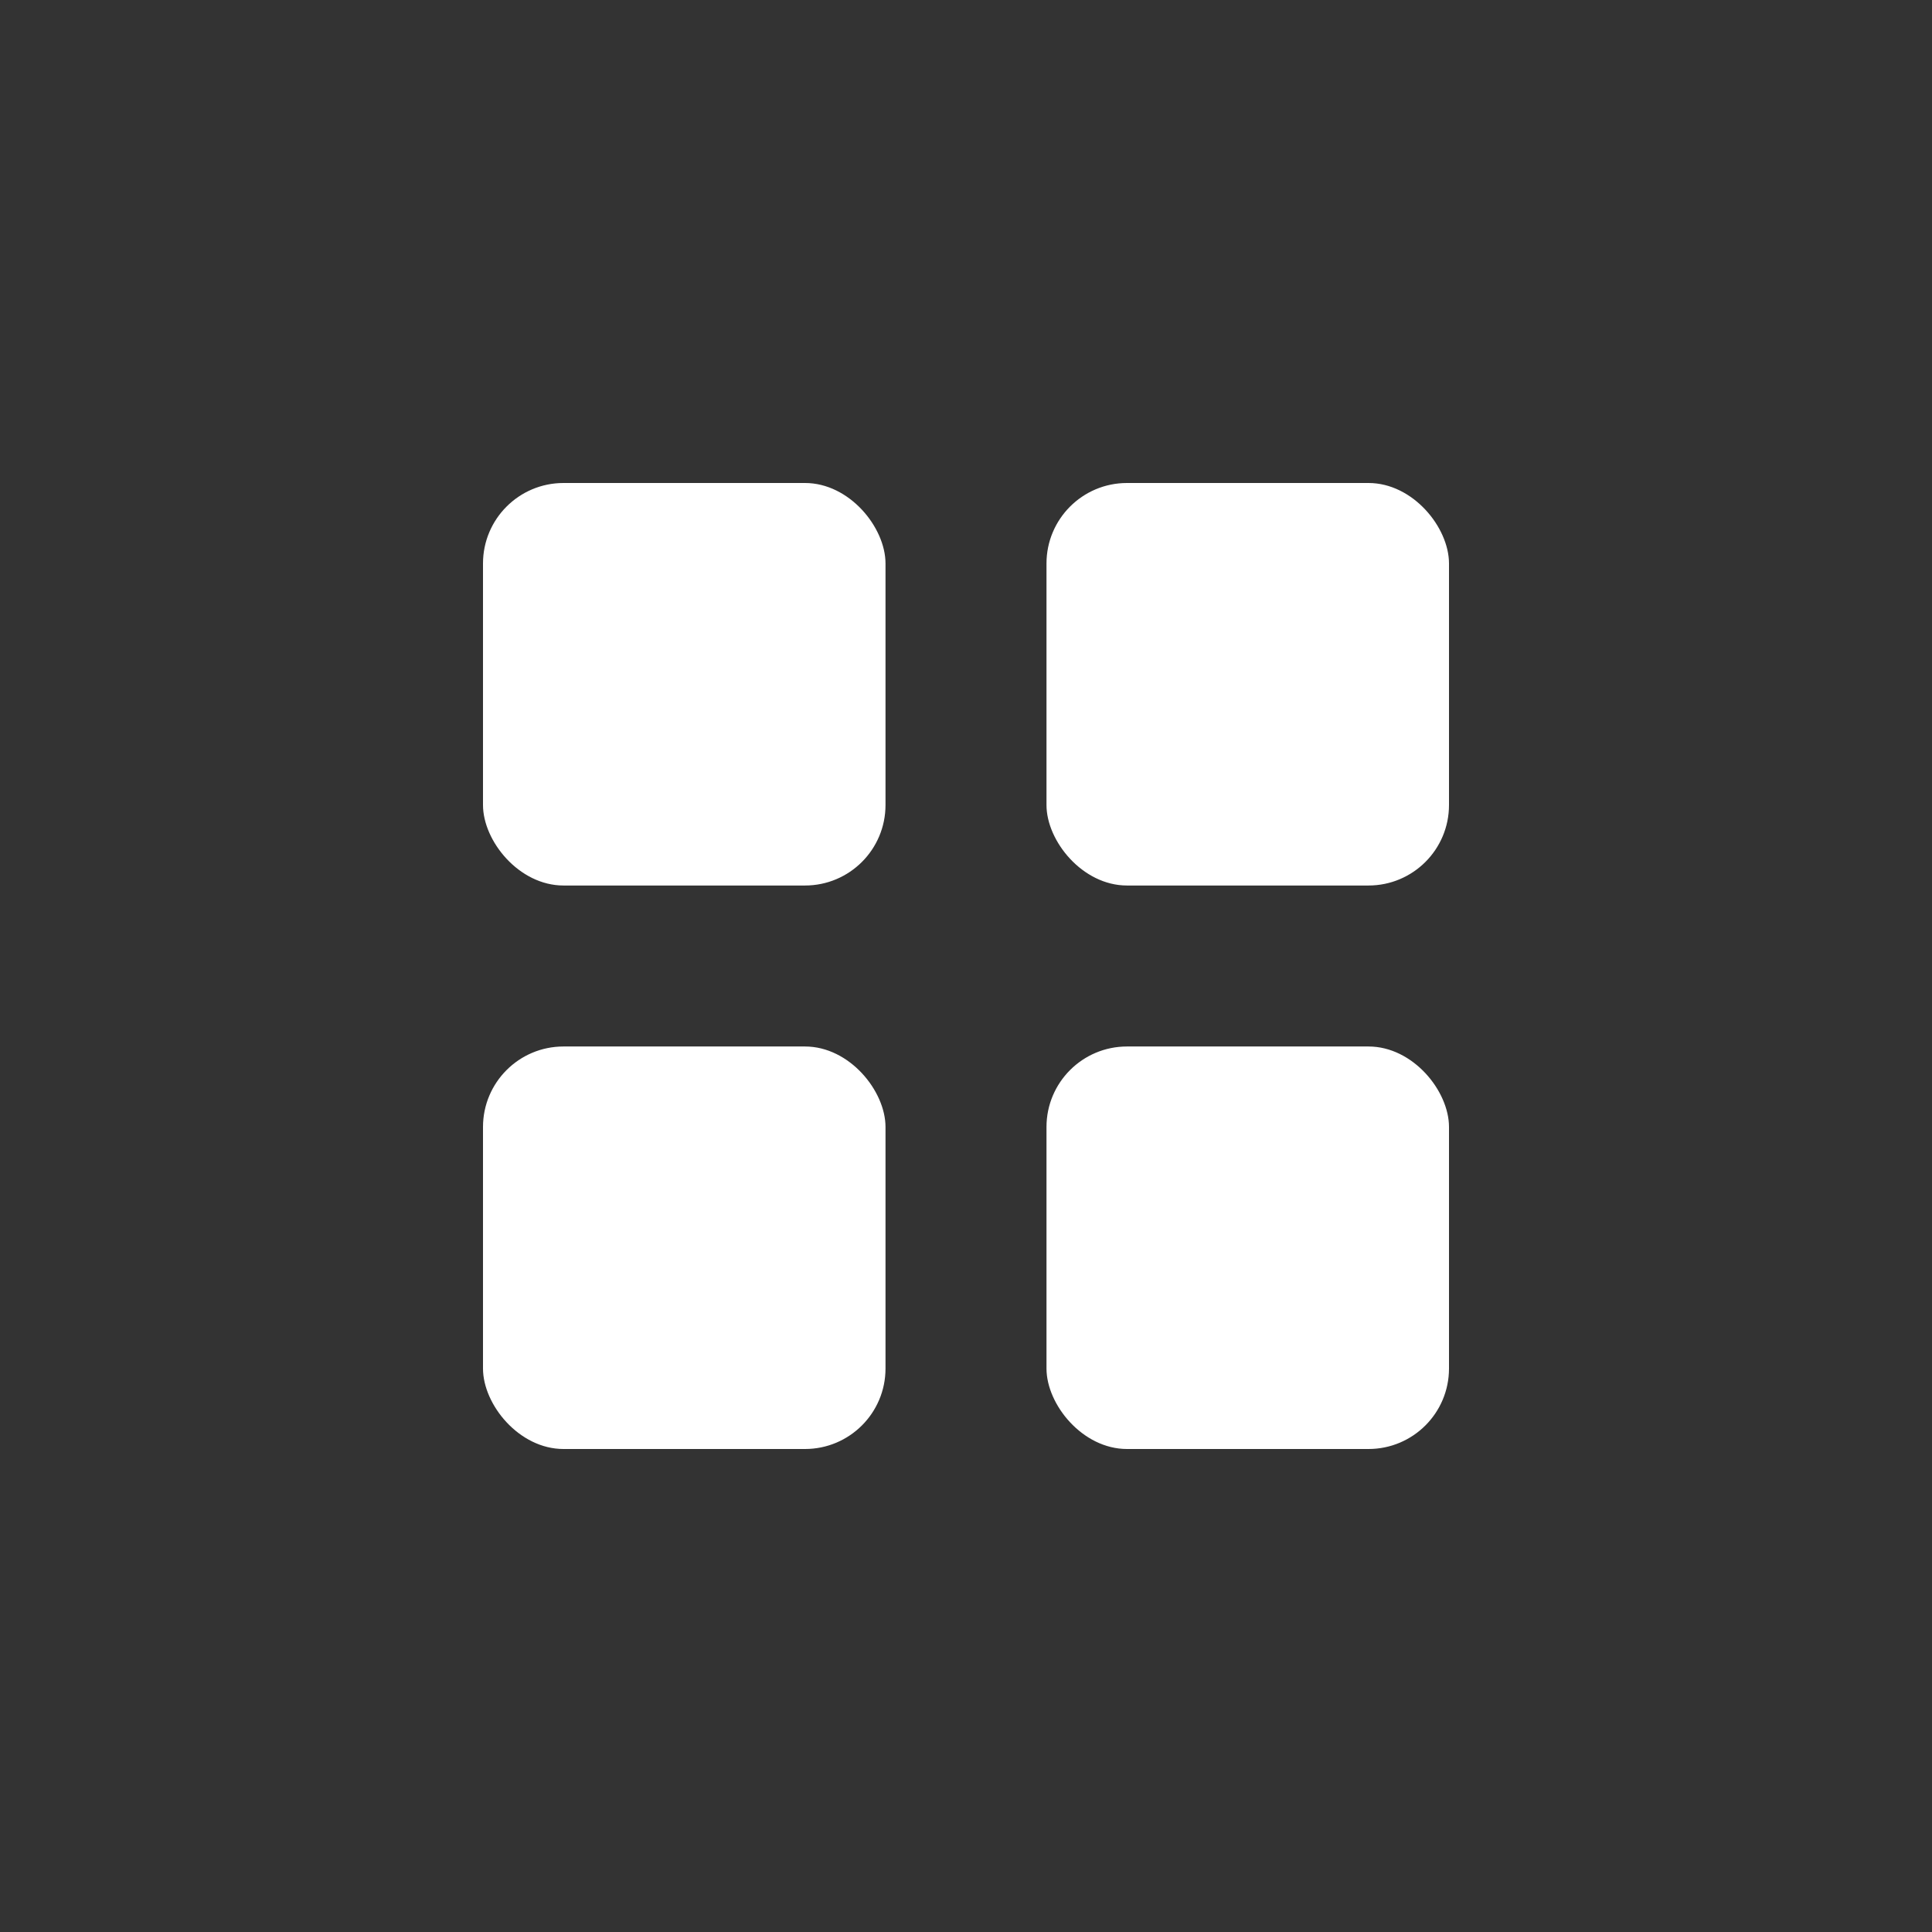
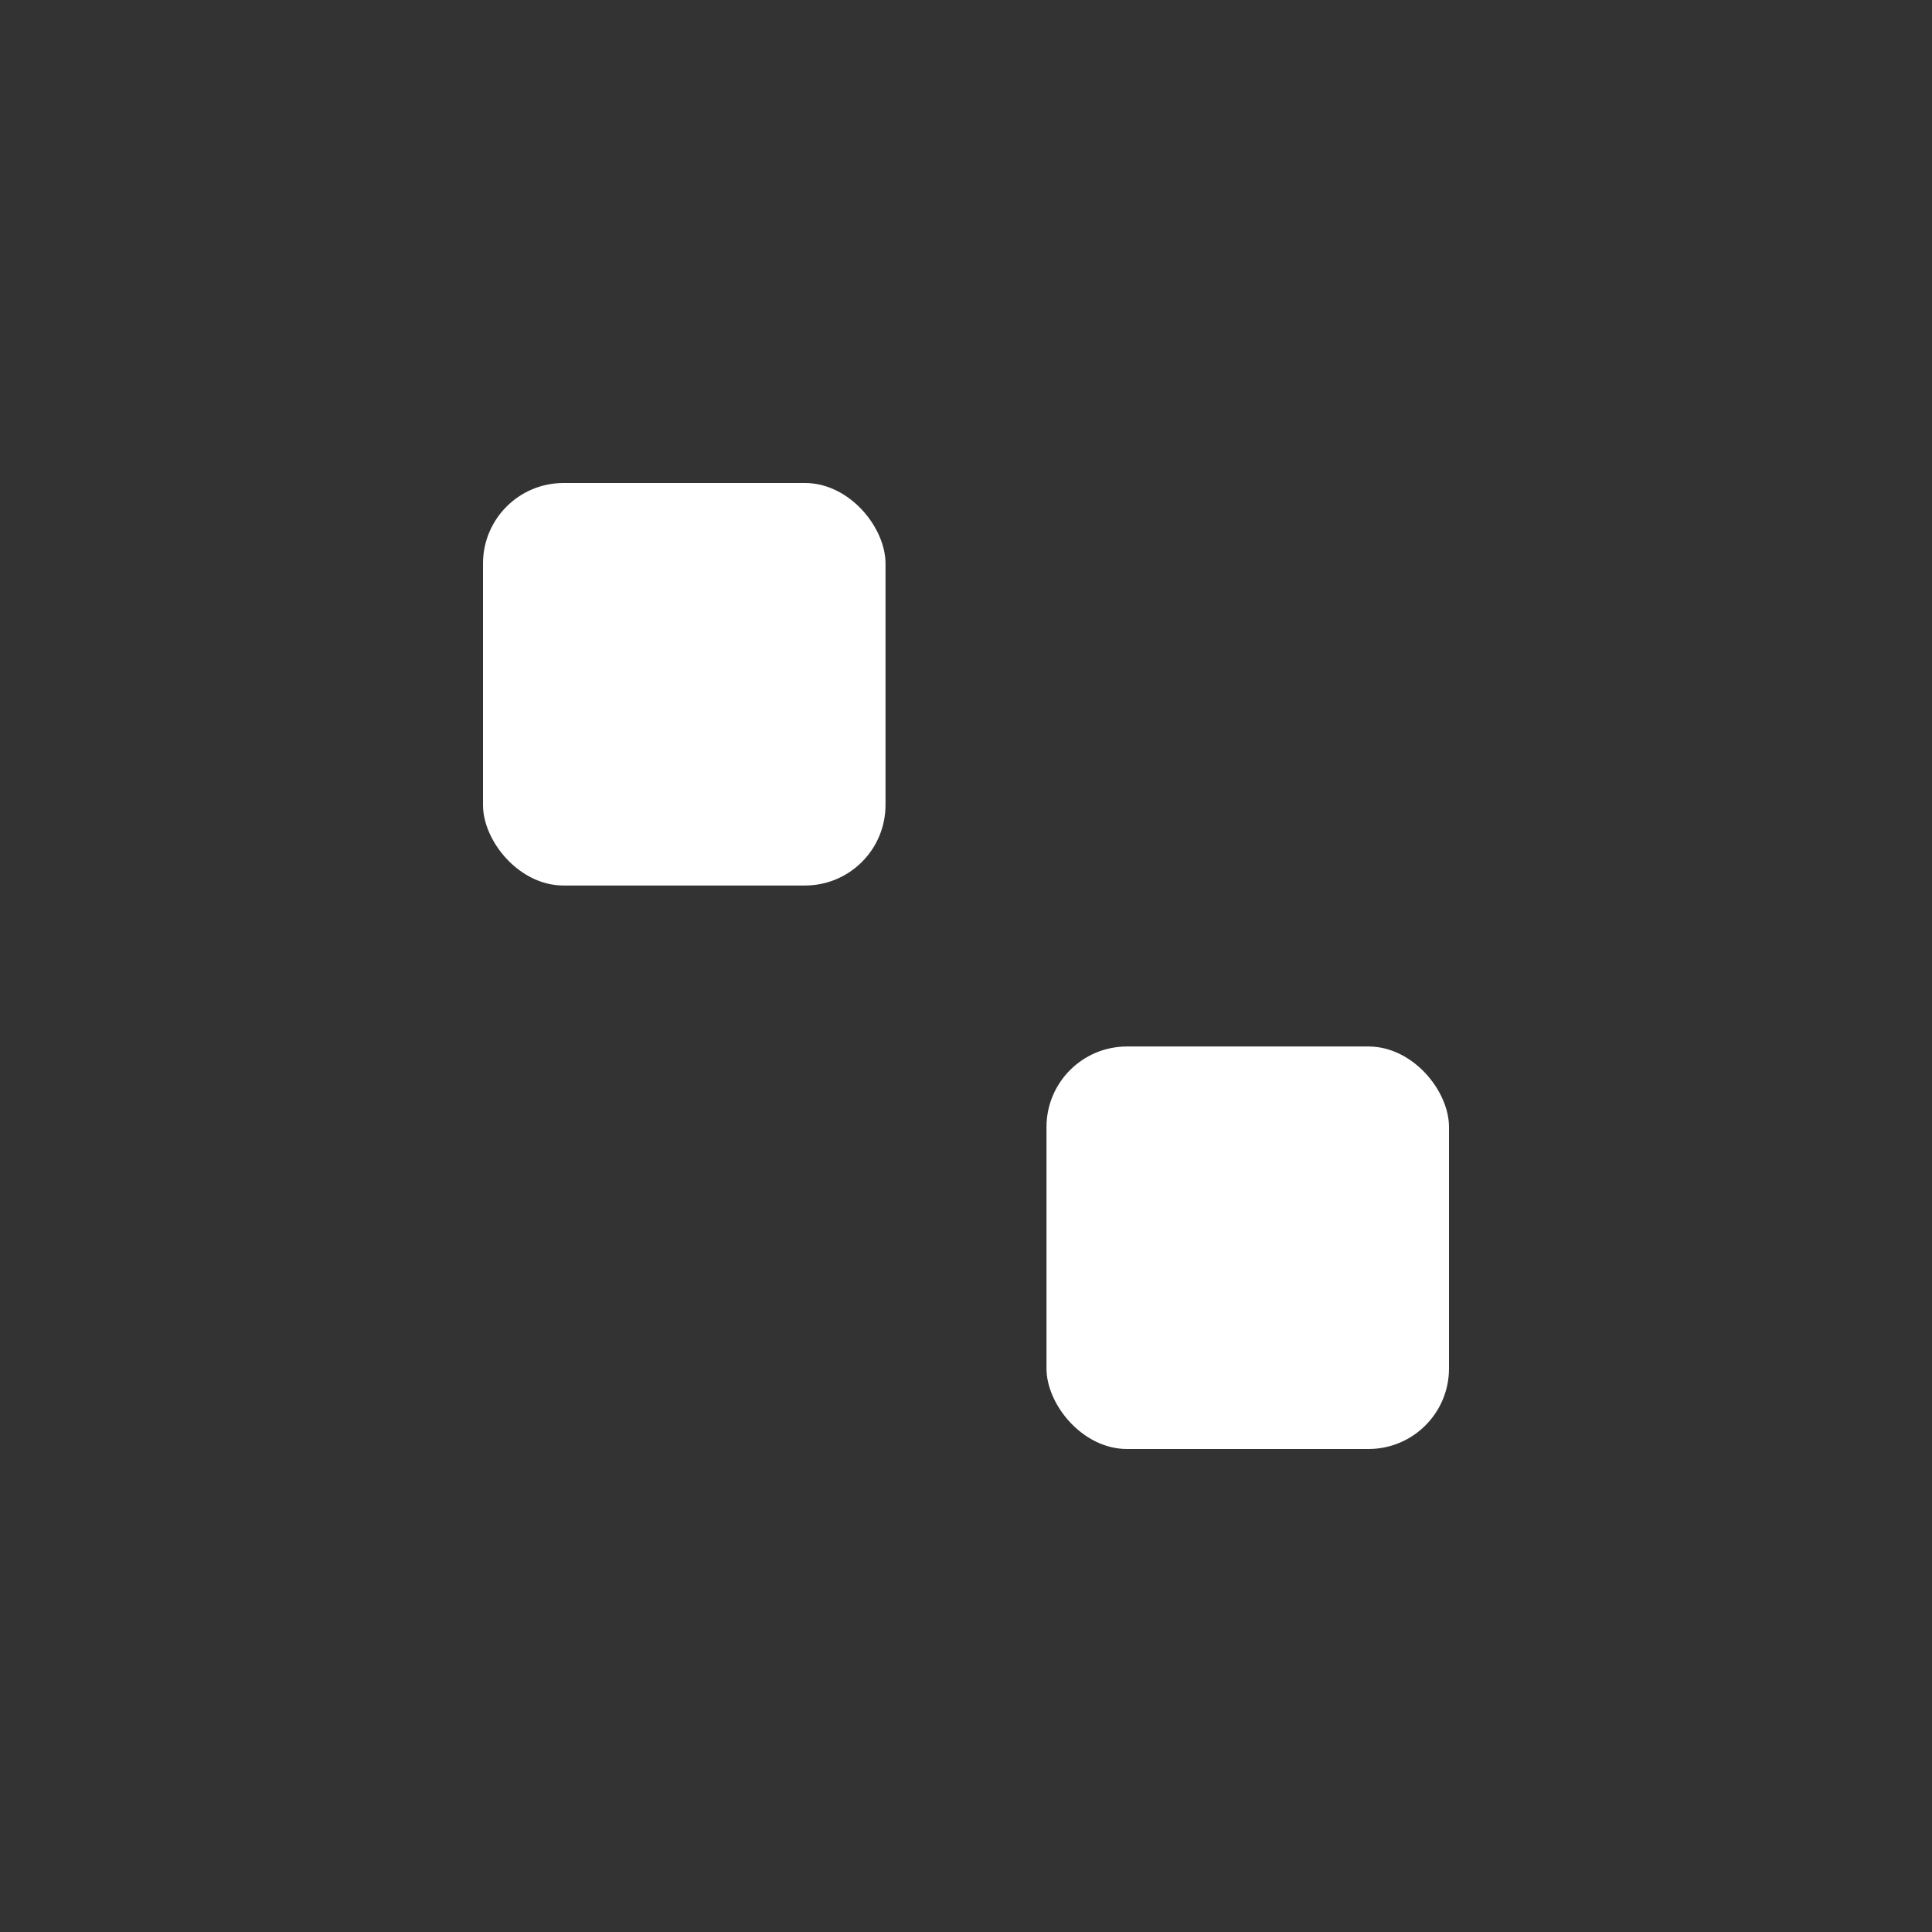
<svg xmlns="http://www.w3.org/2000/svg" width="80" height="80" viewBox="0 0 80 80" fill="none">
  <rect x="0" y="0" width="80" height="80" fill="#333333" stroke="none" />
  <rect x="20" y="20" width="16.667" height="16.667" rx="3.333" fill="white" />
-   <rect x="20" y="43.333" width="16.667" height="16.667" rx="3.333" fill="white" />
-   <rect x="43.333" y="20" width="16.667" height="16.667" rx="3.333" fill="white" />
  <rect x="43.333" y="43.333" width="16.667" height="16.667" rx="3.333" fill="white" />
</svg>